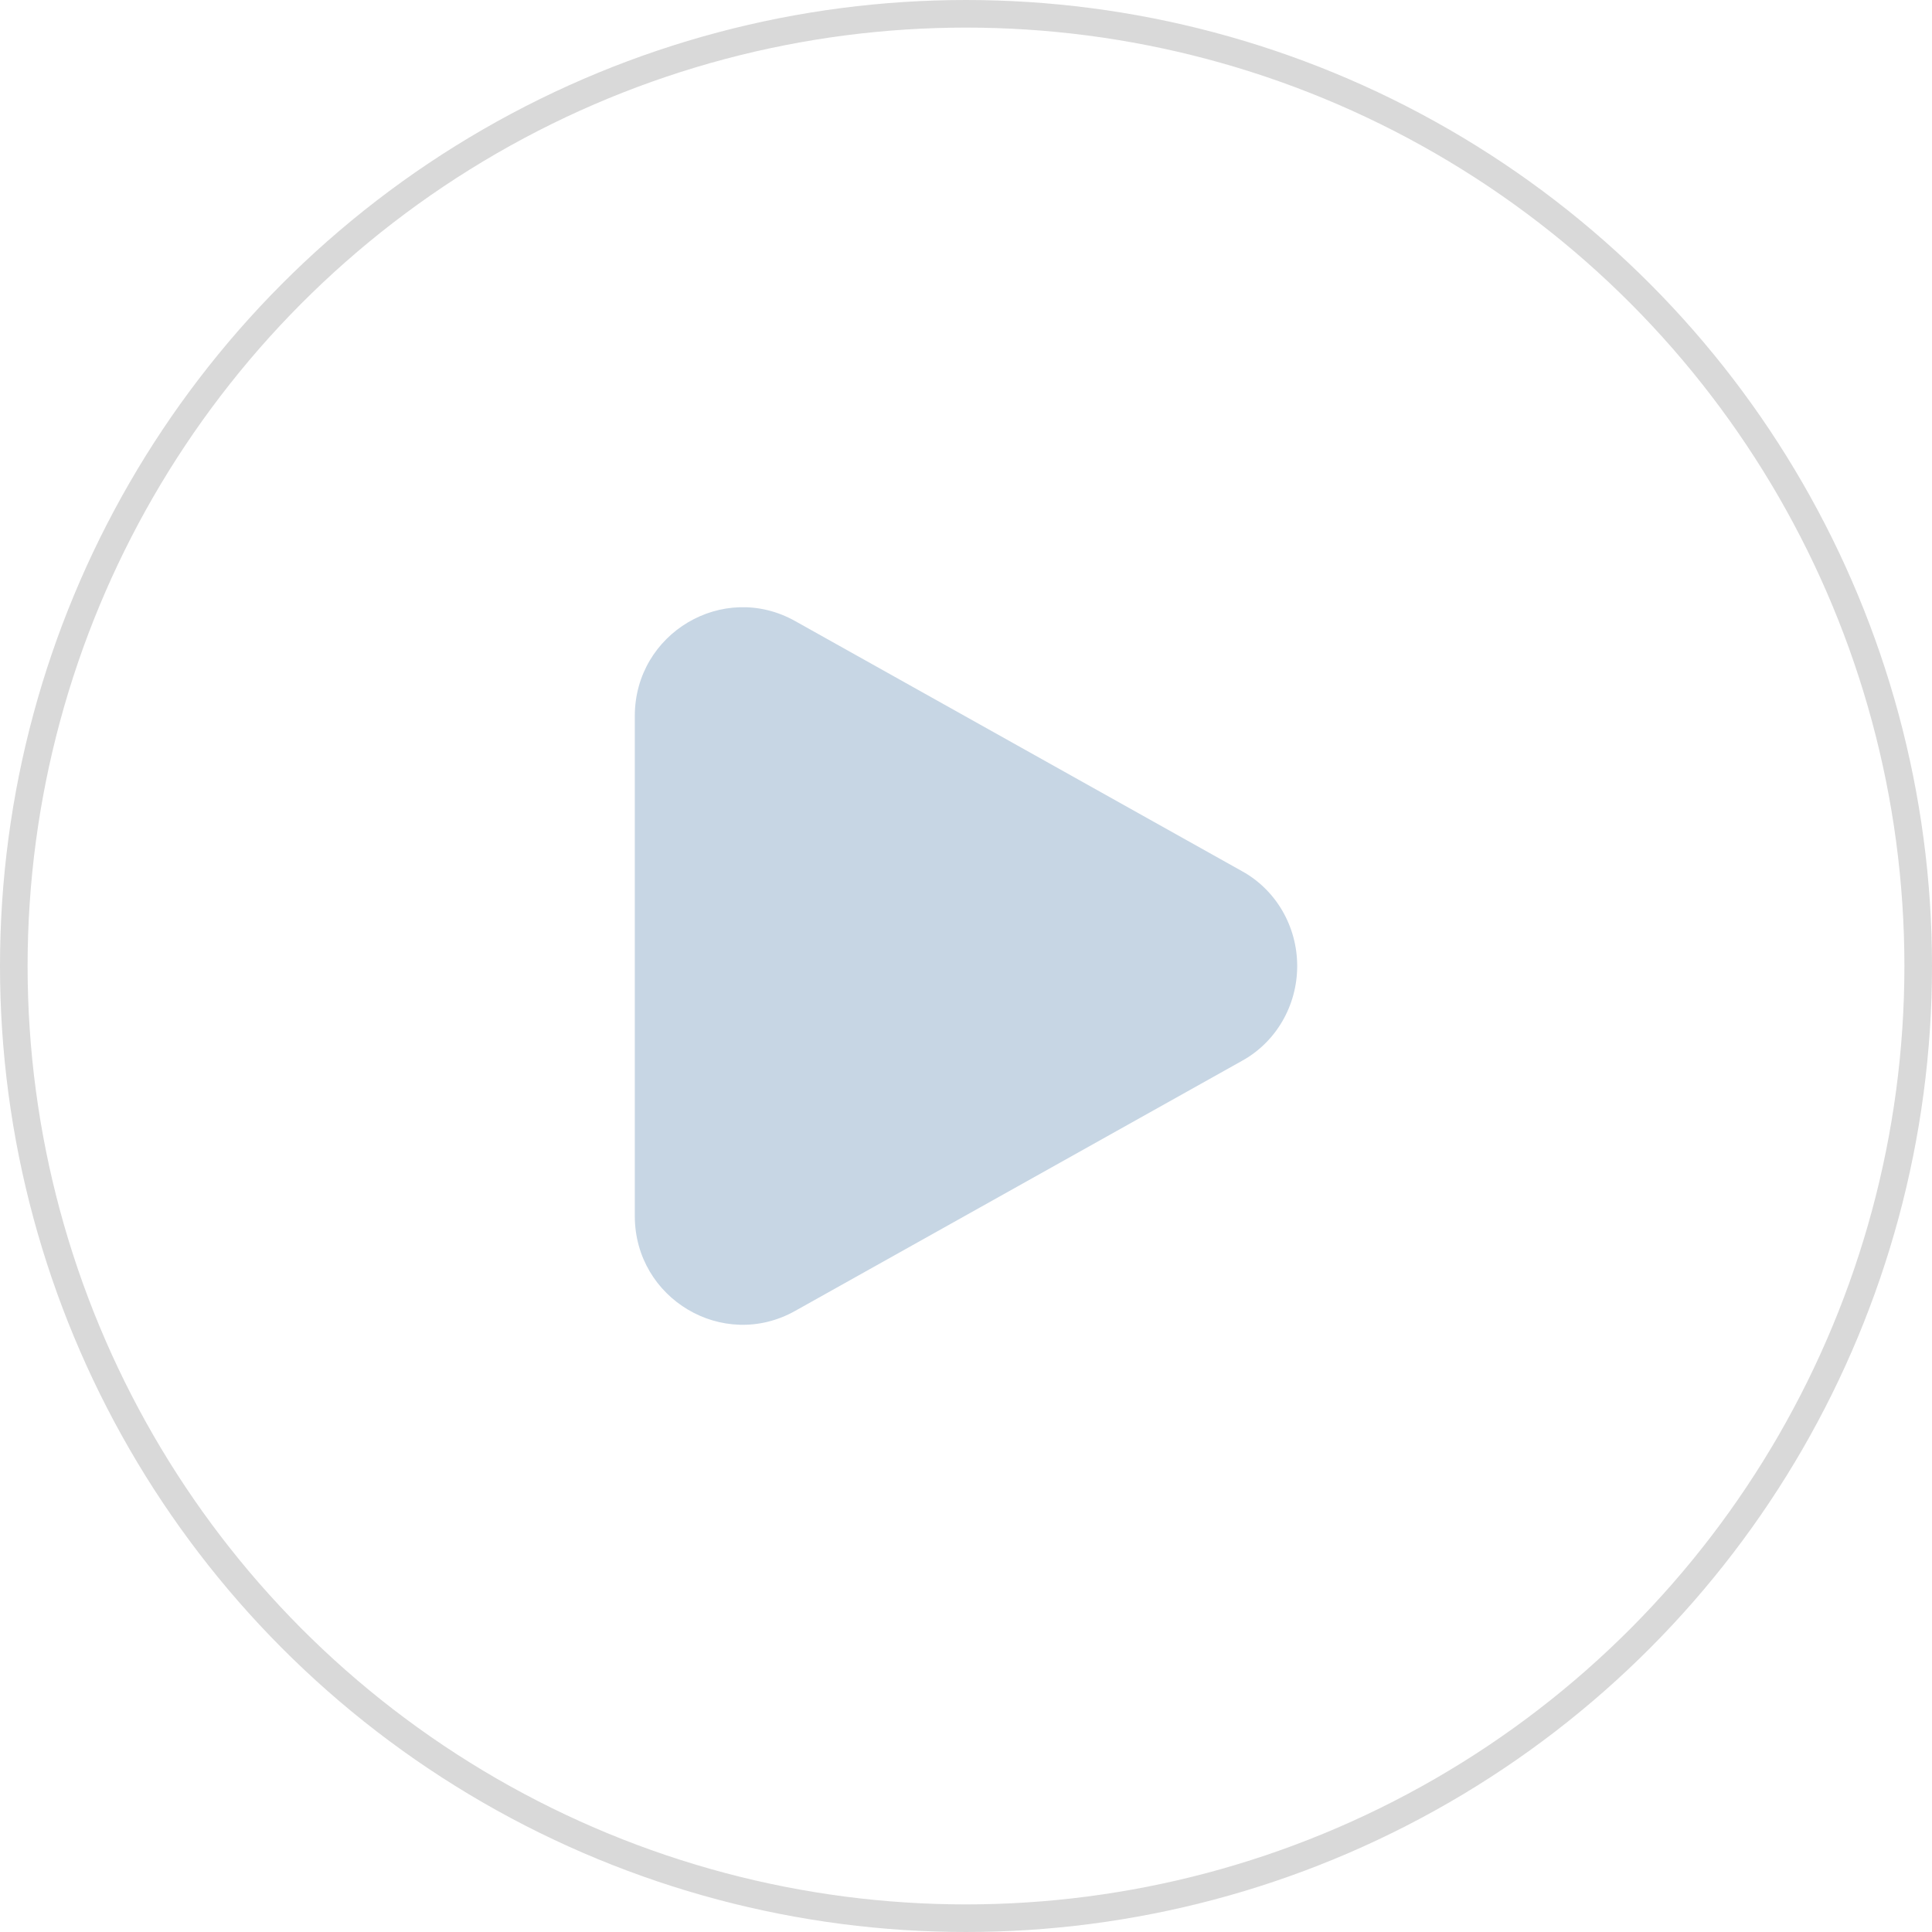
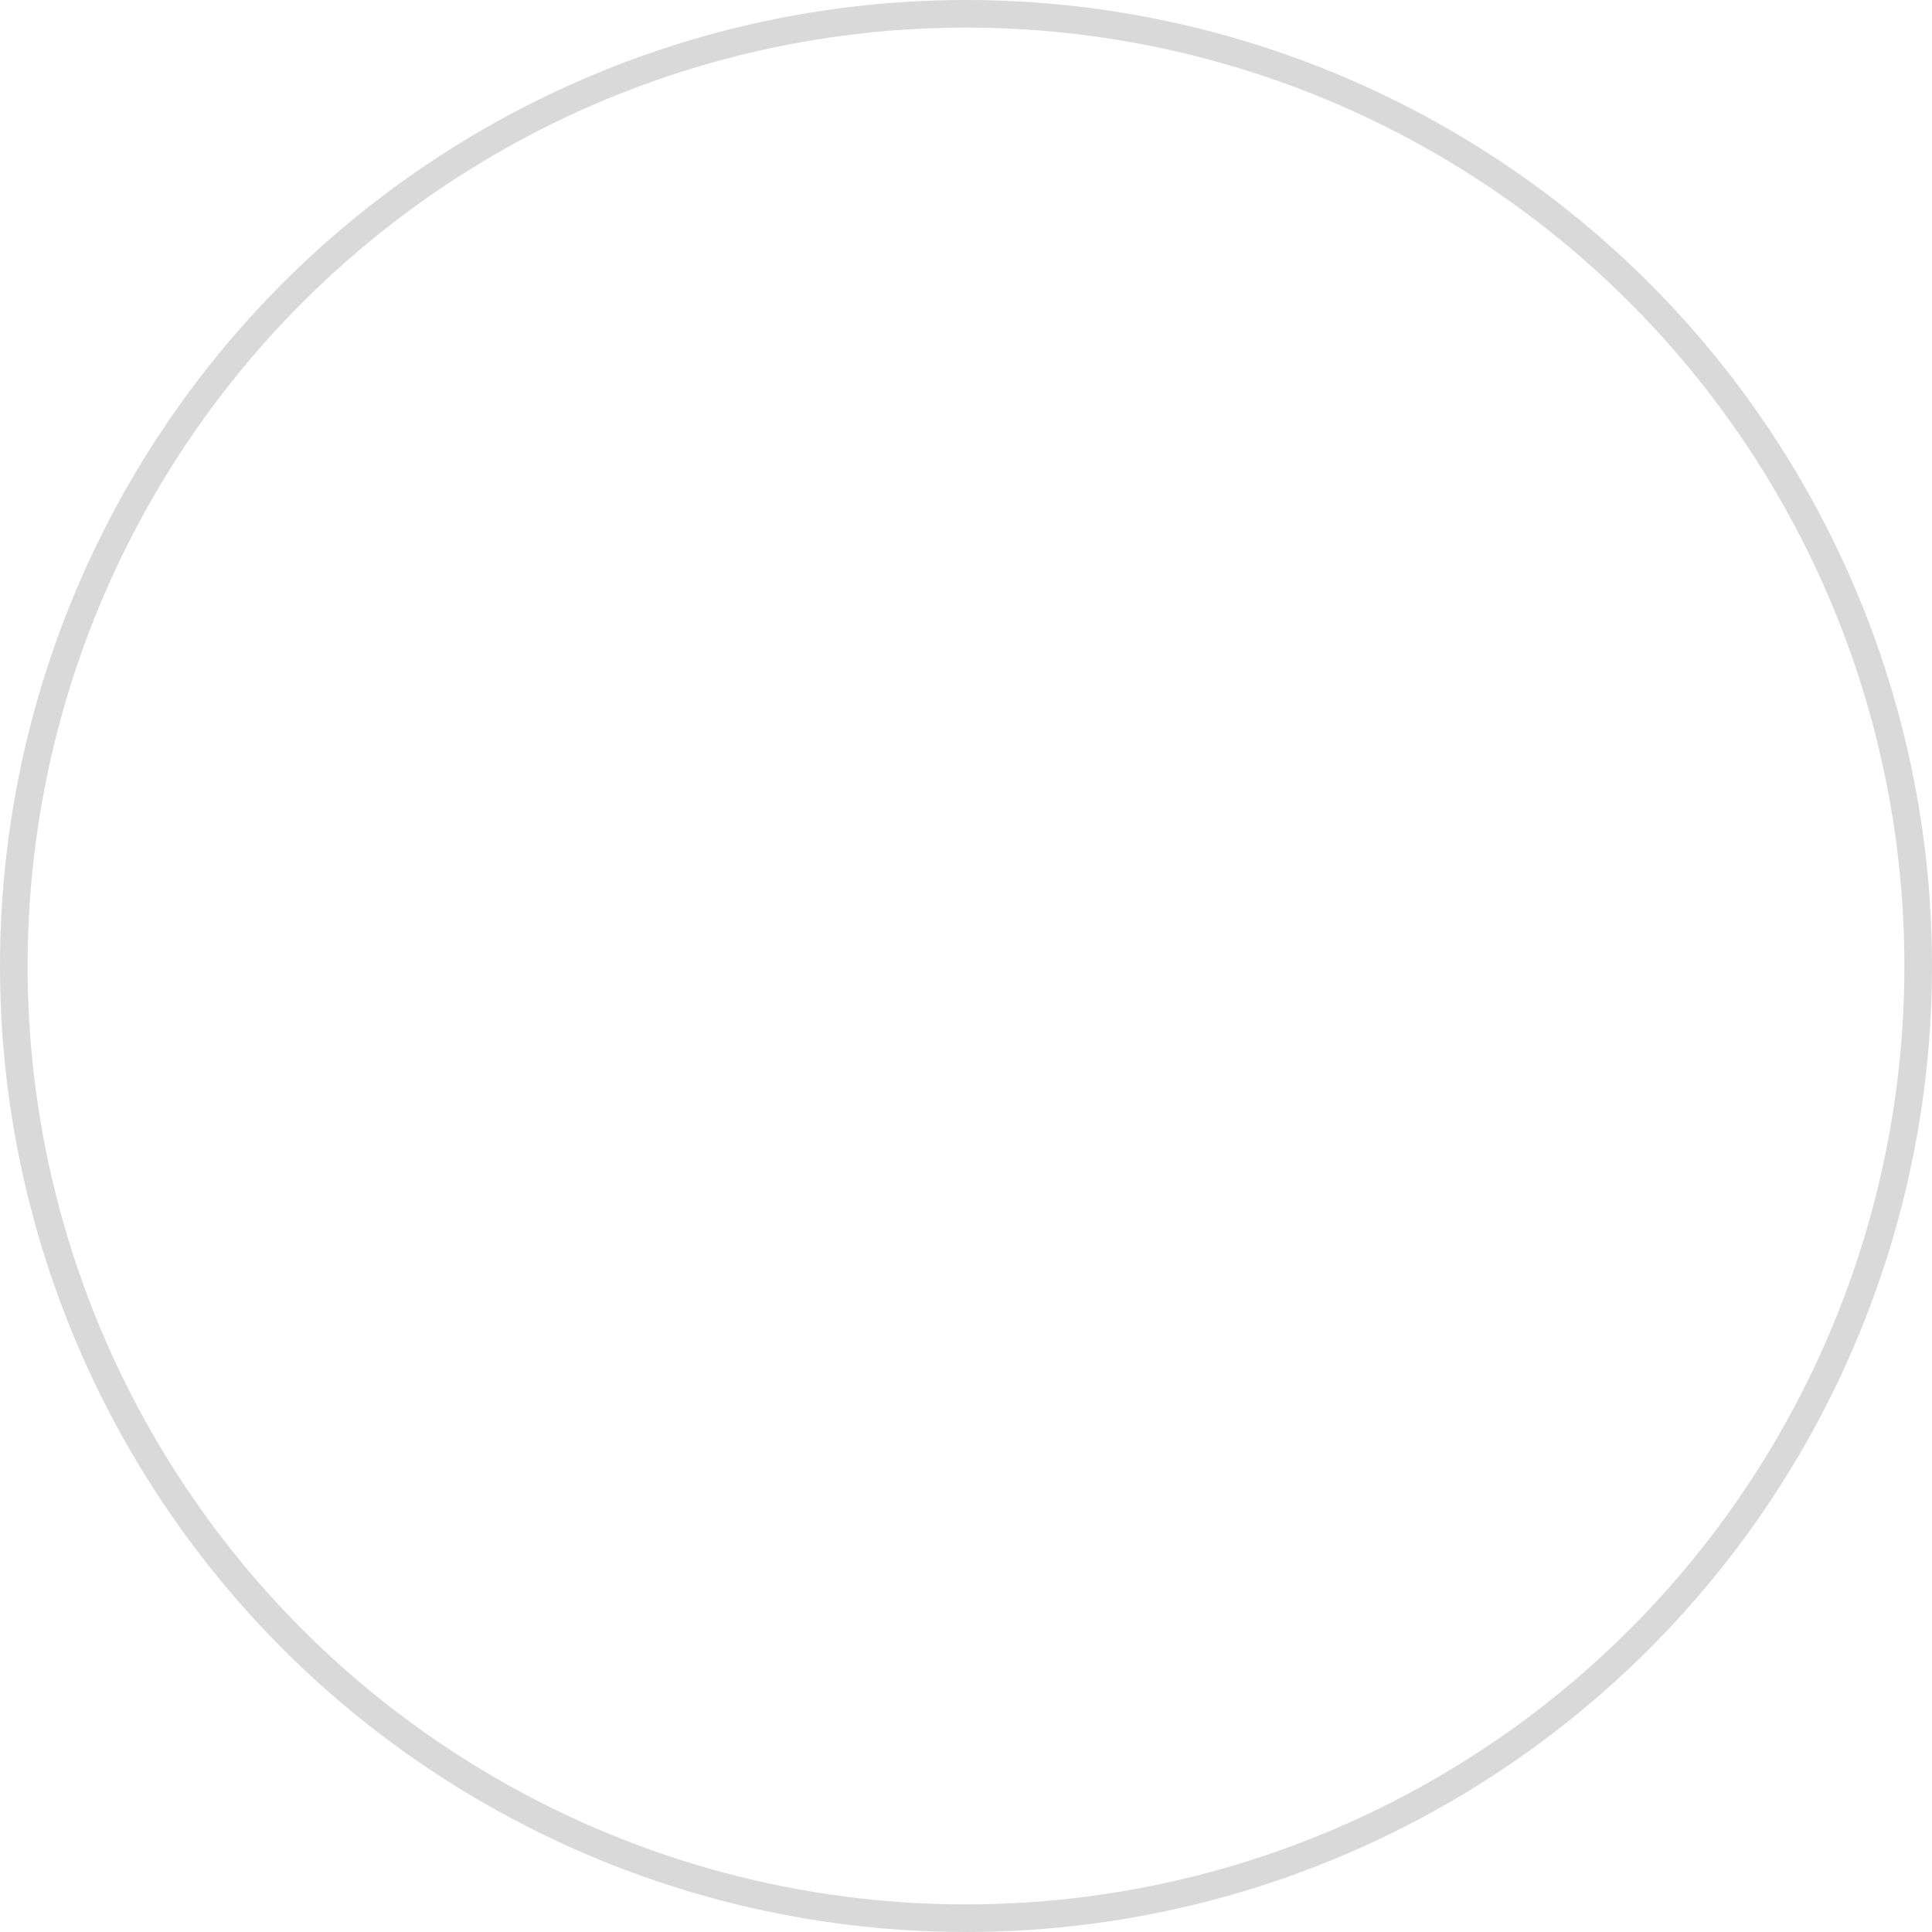
<svg xmlns="http://www.w3.org/2000/svg" width="70" height="70" viewBox="0 0 70 70" fill="none">
-   <path d="M44.991 31.559C45.598 31.891 46.105 32.387 46.459 32.993C46.813 33.599 47 34.293 47 35C47 35.707 46.813 36.401 46.459 37.007C46.105 37.613 45.598 38.109 44.991 38.441L28.807 47.498C26.201 48.958 23 47.06 23 44.058V25.943C23 22.94 26.201 21.044 28.807 22.501L44.991 31.559Z" fill="#C7D6E4" />
  <circle cx="35" cy="35" r="34.5" stroke="#D9D9D9" />
</svg>